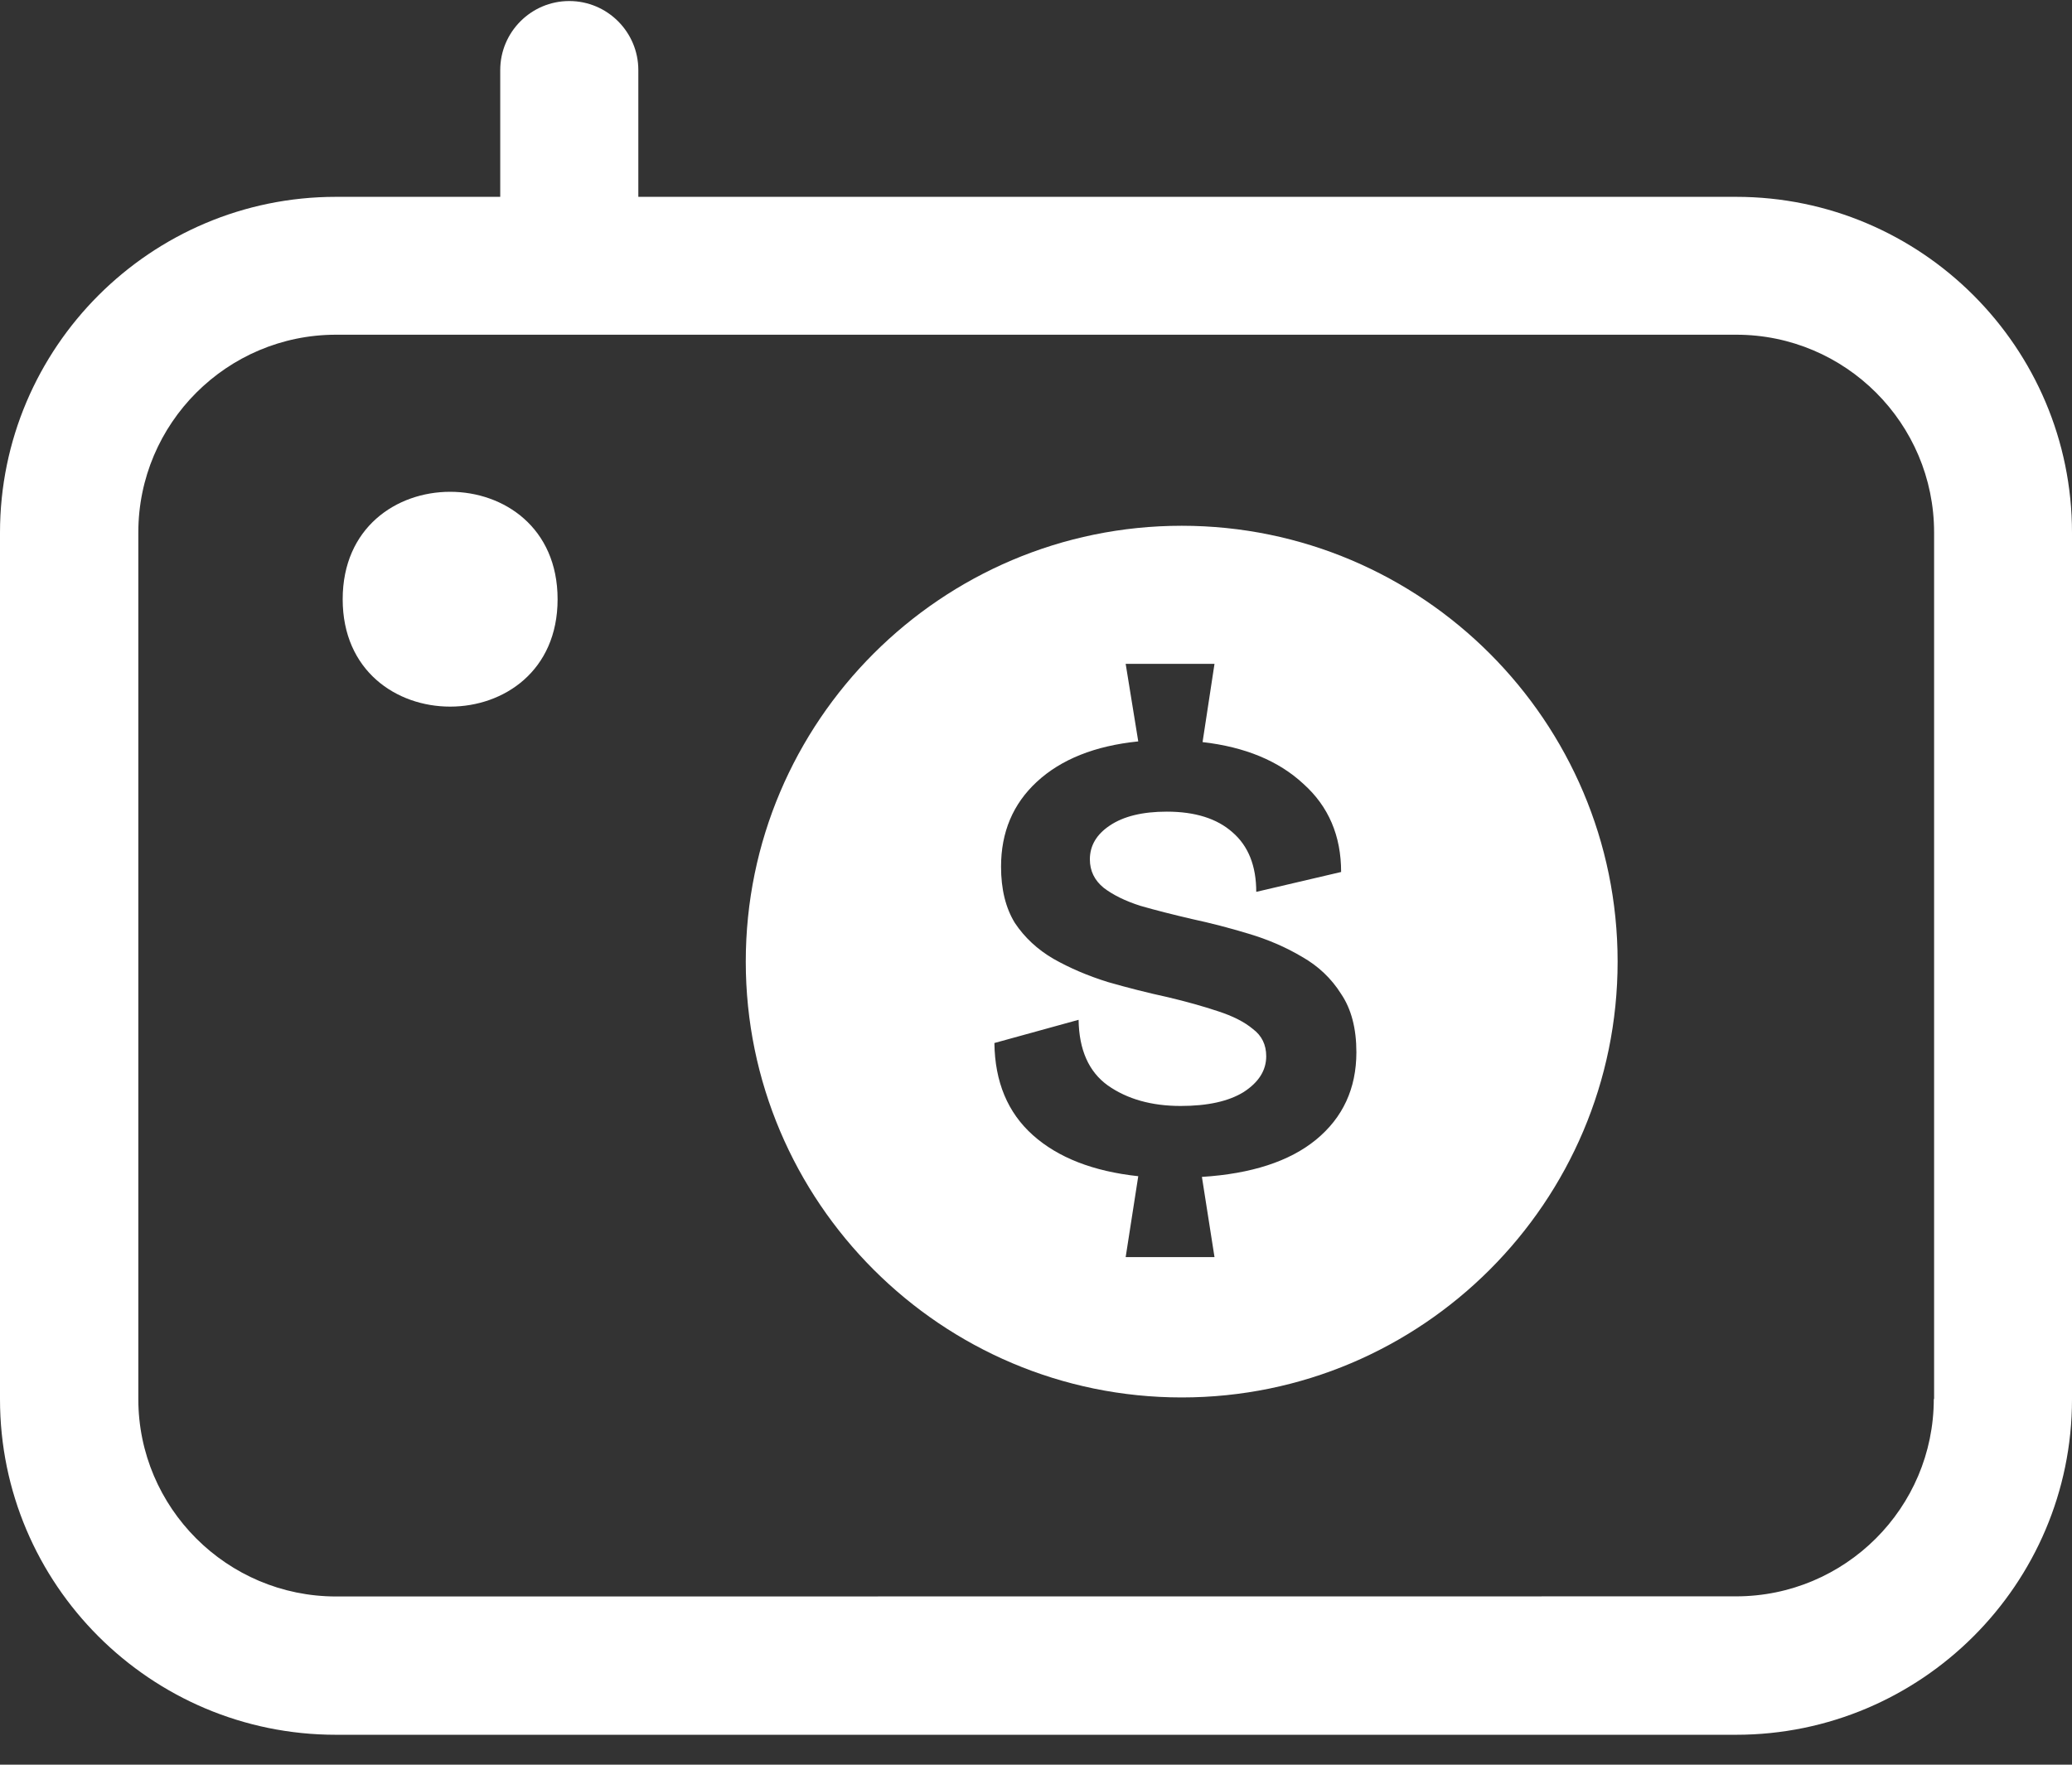
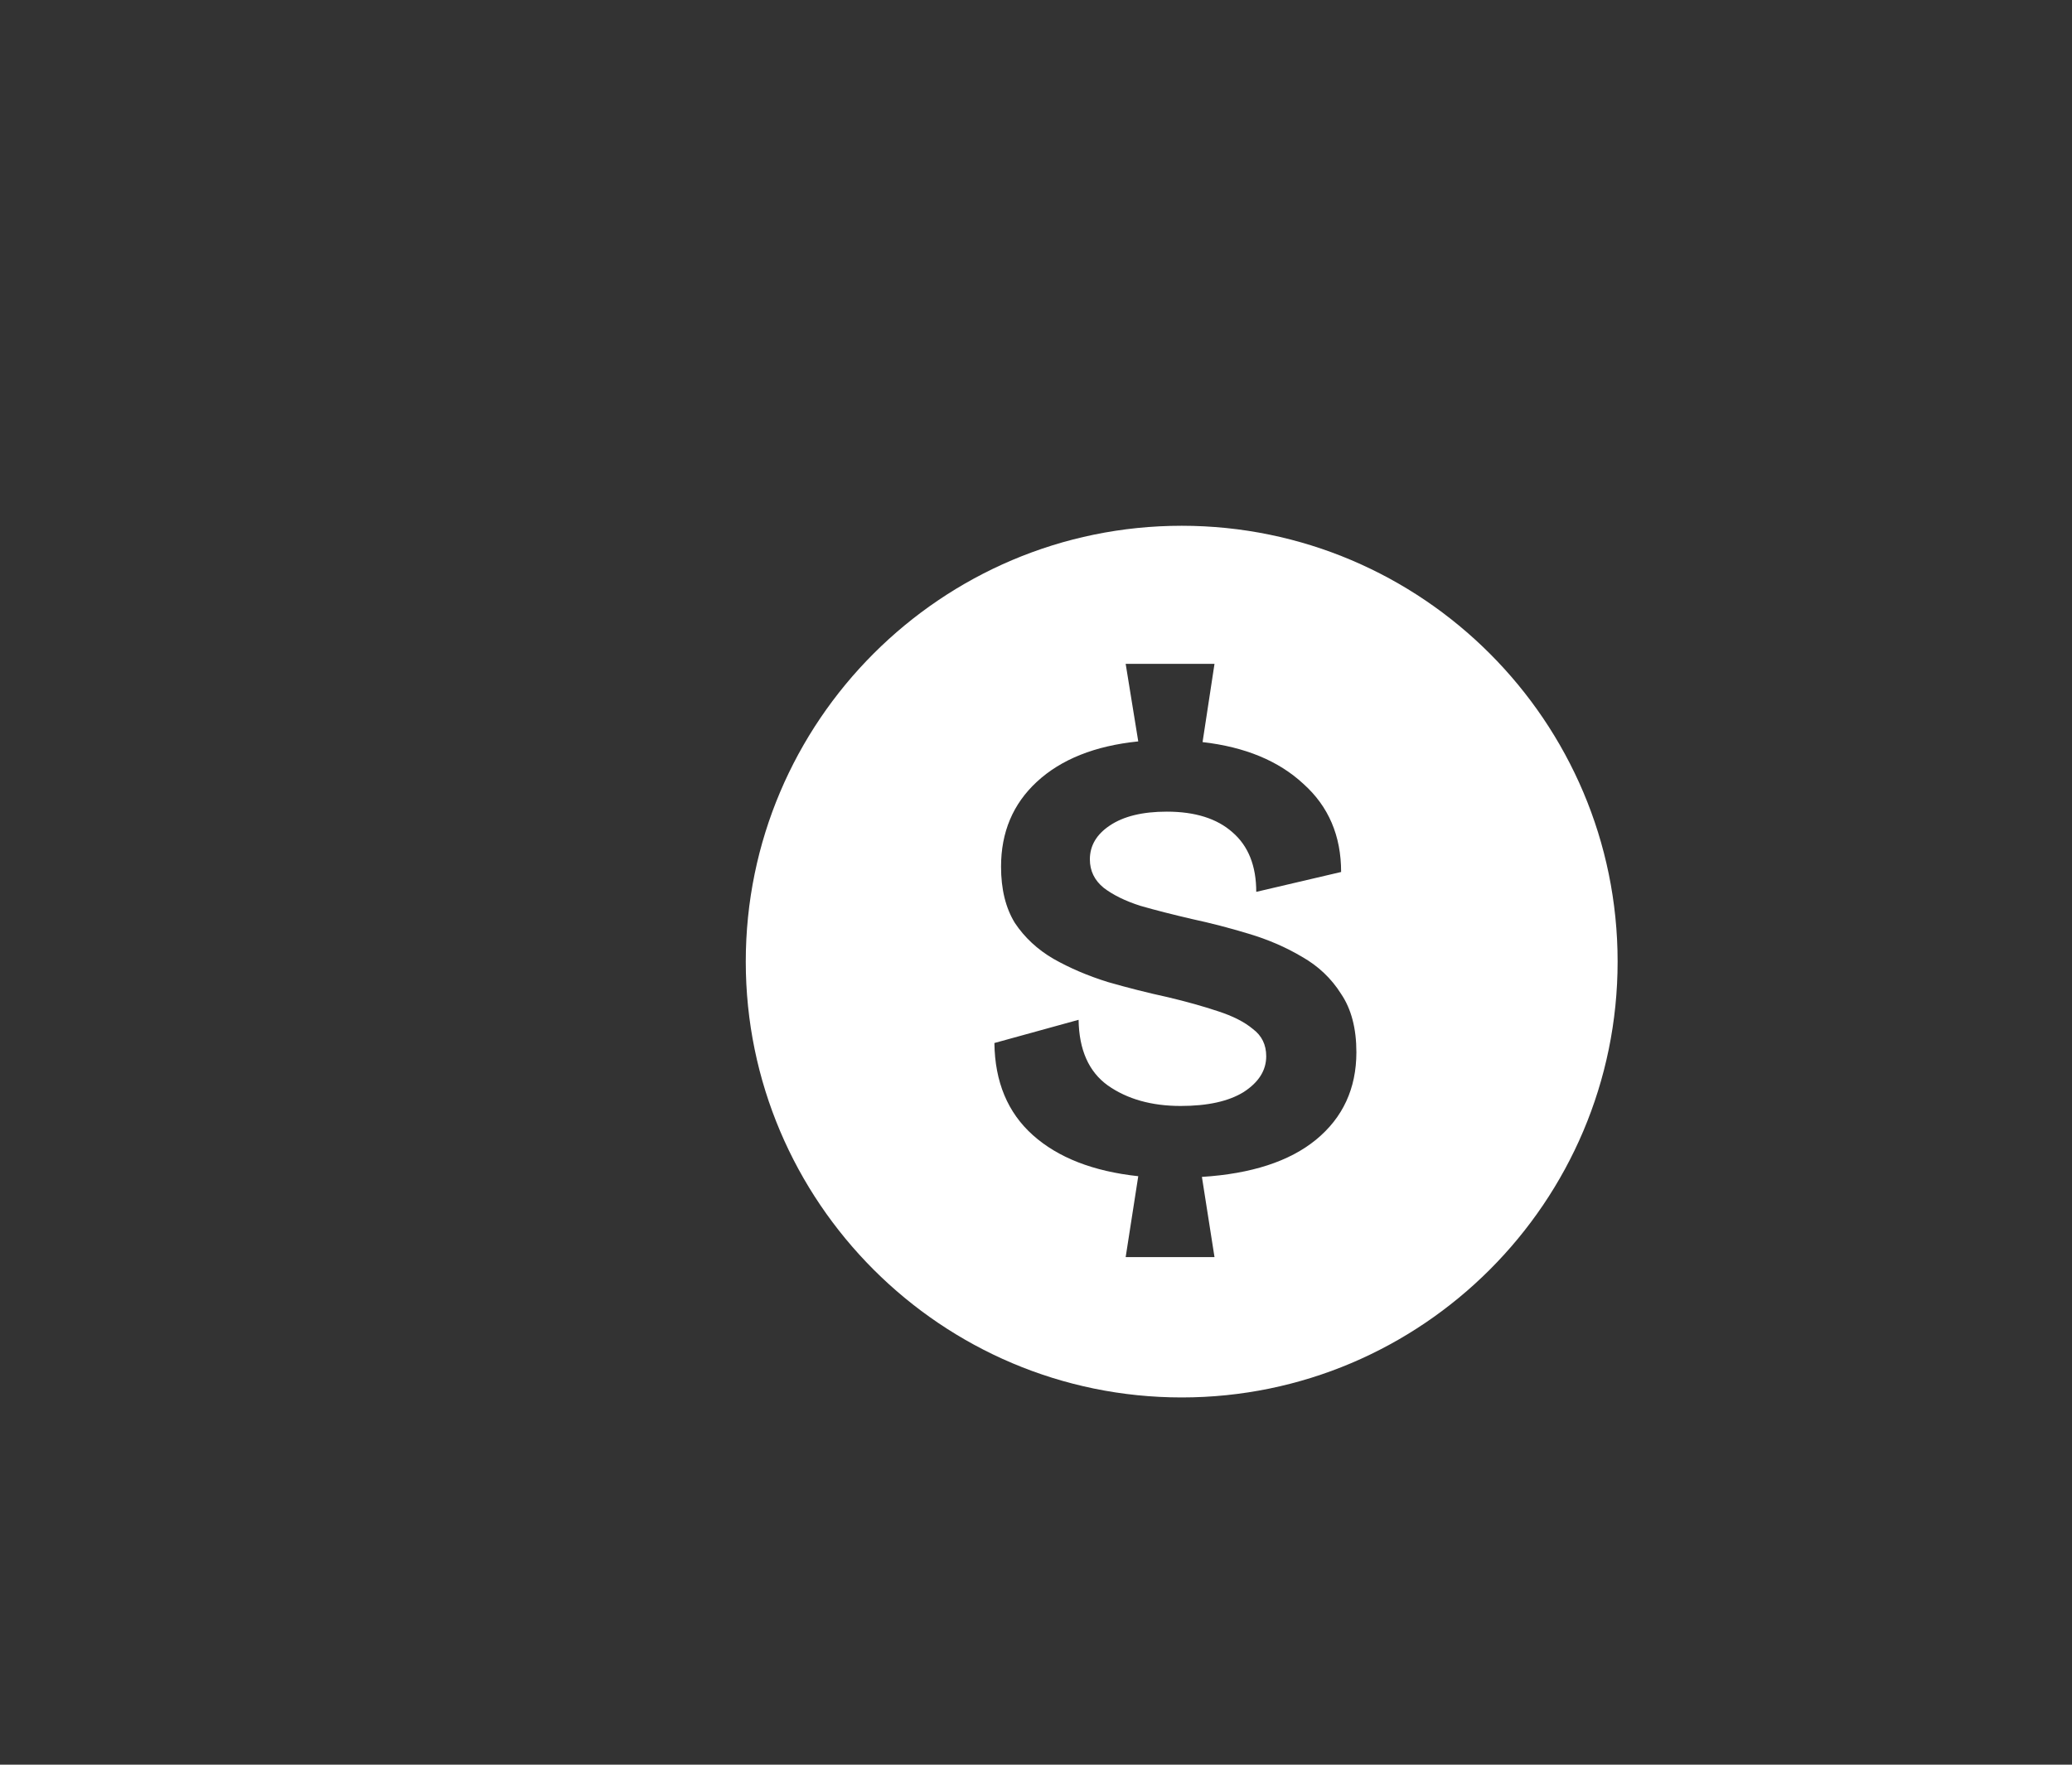
<svg xmlns="http://www.w3.org/2000/svg" width="54" height="46" viewBox="0 0 54 46" fill="none">
  <rect x="0" y="0" width="54" height="46" fill="#333333" stroke="none" />
-   <path d="M14.532 15.621C14.532 19.352 8.931 19.352 8.931 15.621C8.931 11.886 14.532 11.886 14.532 15.621Z" fill="white" />
  <path d="M30.798 13.705C37.063 13.705 42.158 18.804 42.158 25.066C42.158 31.331 37.06 36.427 30.798 36.427C24.533 36.427 19.437 31.329 19.436 25.066C19.436 18.801 24.535 13.705 30.798 13.705ZM29.337 17.305L29.665 19.326C28.536 19.441 27.655 19.793 27.021 20.38C26.399 20.956 26.089 21.693 26.089 22.592C26.089 23.179 26.209 23.669 26.451 24.061C26.705 24.441 27.04 24.751 27.454 24.993C27.88 25.235 28.352 25.436 28.87 25.598C29.388 25.747 29.913 25.88 30.442 25.995C30.926 26.11 31.358 26.232 31.738 26.358C32.13 26.485 32.435 26.64 32.654 26.824C32.885 26.997 33 27.234 33 27.533C33 27.902 32.804 28.212 32.412 28.466C32.02 28.708 31.473 28.829 30.77 28.829C30.011 28.829 29.377 28.65 28.87 28.293C28.375 27.936 28.122 27.366 28.11 26.583L25.916 27.188C25.928 28.201 26.262 29.002 26.918 29.589C27.575 30.176 28.49 30.533 29.665 30.66L29.337 32.768H31.652L31.324 30.678C32.614 30.597 33.605 30.274 34.296 29.71C34.998 29.134 35.349 28.374 35.35 27.43C35.35 26.808 35.217 26.301 34.952 25.909C34.699 25.506 34.359 25.183 33.933 24.941C33.507 24.688 33.04 24.487 32.533 24.337C32.038 24.187 31.548 24.06 31.064 23.956C30.569 23.841 30.12 23.727 29.717 23.611C29.325 23.485 29.009 23.329 28.767 23.145C28.525 22.949 28.404 22.701 28.404 22.401C28.404 22.044 28.577 21.751 28.922 21.52C29.279 21.279 29.775 21.157 30.408 21.157C31.145 21.157 31.715 21.336 32.118 21.693C32.533 22.05 32.74 22.569 32.74 23.248L34.952 22.73C34.952 21.785 34.624 21.019 33.968 20.432C33.323 19.833 32.447 19.471 31.341 19.344L31.652 17.305H29.337Z" fill="white" />
-   <path d="M45.243 5.131H16.636V1.827C16.636 0.834 15.829 0.027 14.836 0.027C13.844 0.027 13.037 0.834 13.037 1.827V5.131H8.754C3.931 5.131 0 9.054 0 13.885V36.475C0 41.297 3.923 45.22 8.754 45.22H45.246C50.069 45.22 54 41.297 54 36.475V13.885C54 9.062 50.077 5.131 45.246 5.131H45.243ZM50.398 36.466C50.398 39.309 48.086 41.612 45.243 41.612L8.759 41.615C5.916 41.615 3.605 39.303 3.605 36.469V13.879C3.605 11.036 5.916 8.725 8.759 8.725H45.251C48.094 8.725 50.406 11.036 50.406 13.879V36.469L50.398 36.466Z" fill="white" />
</svg>